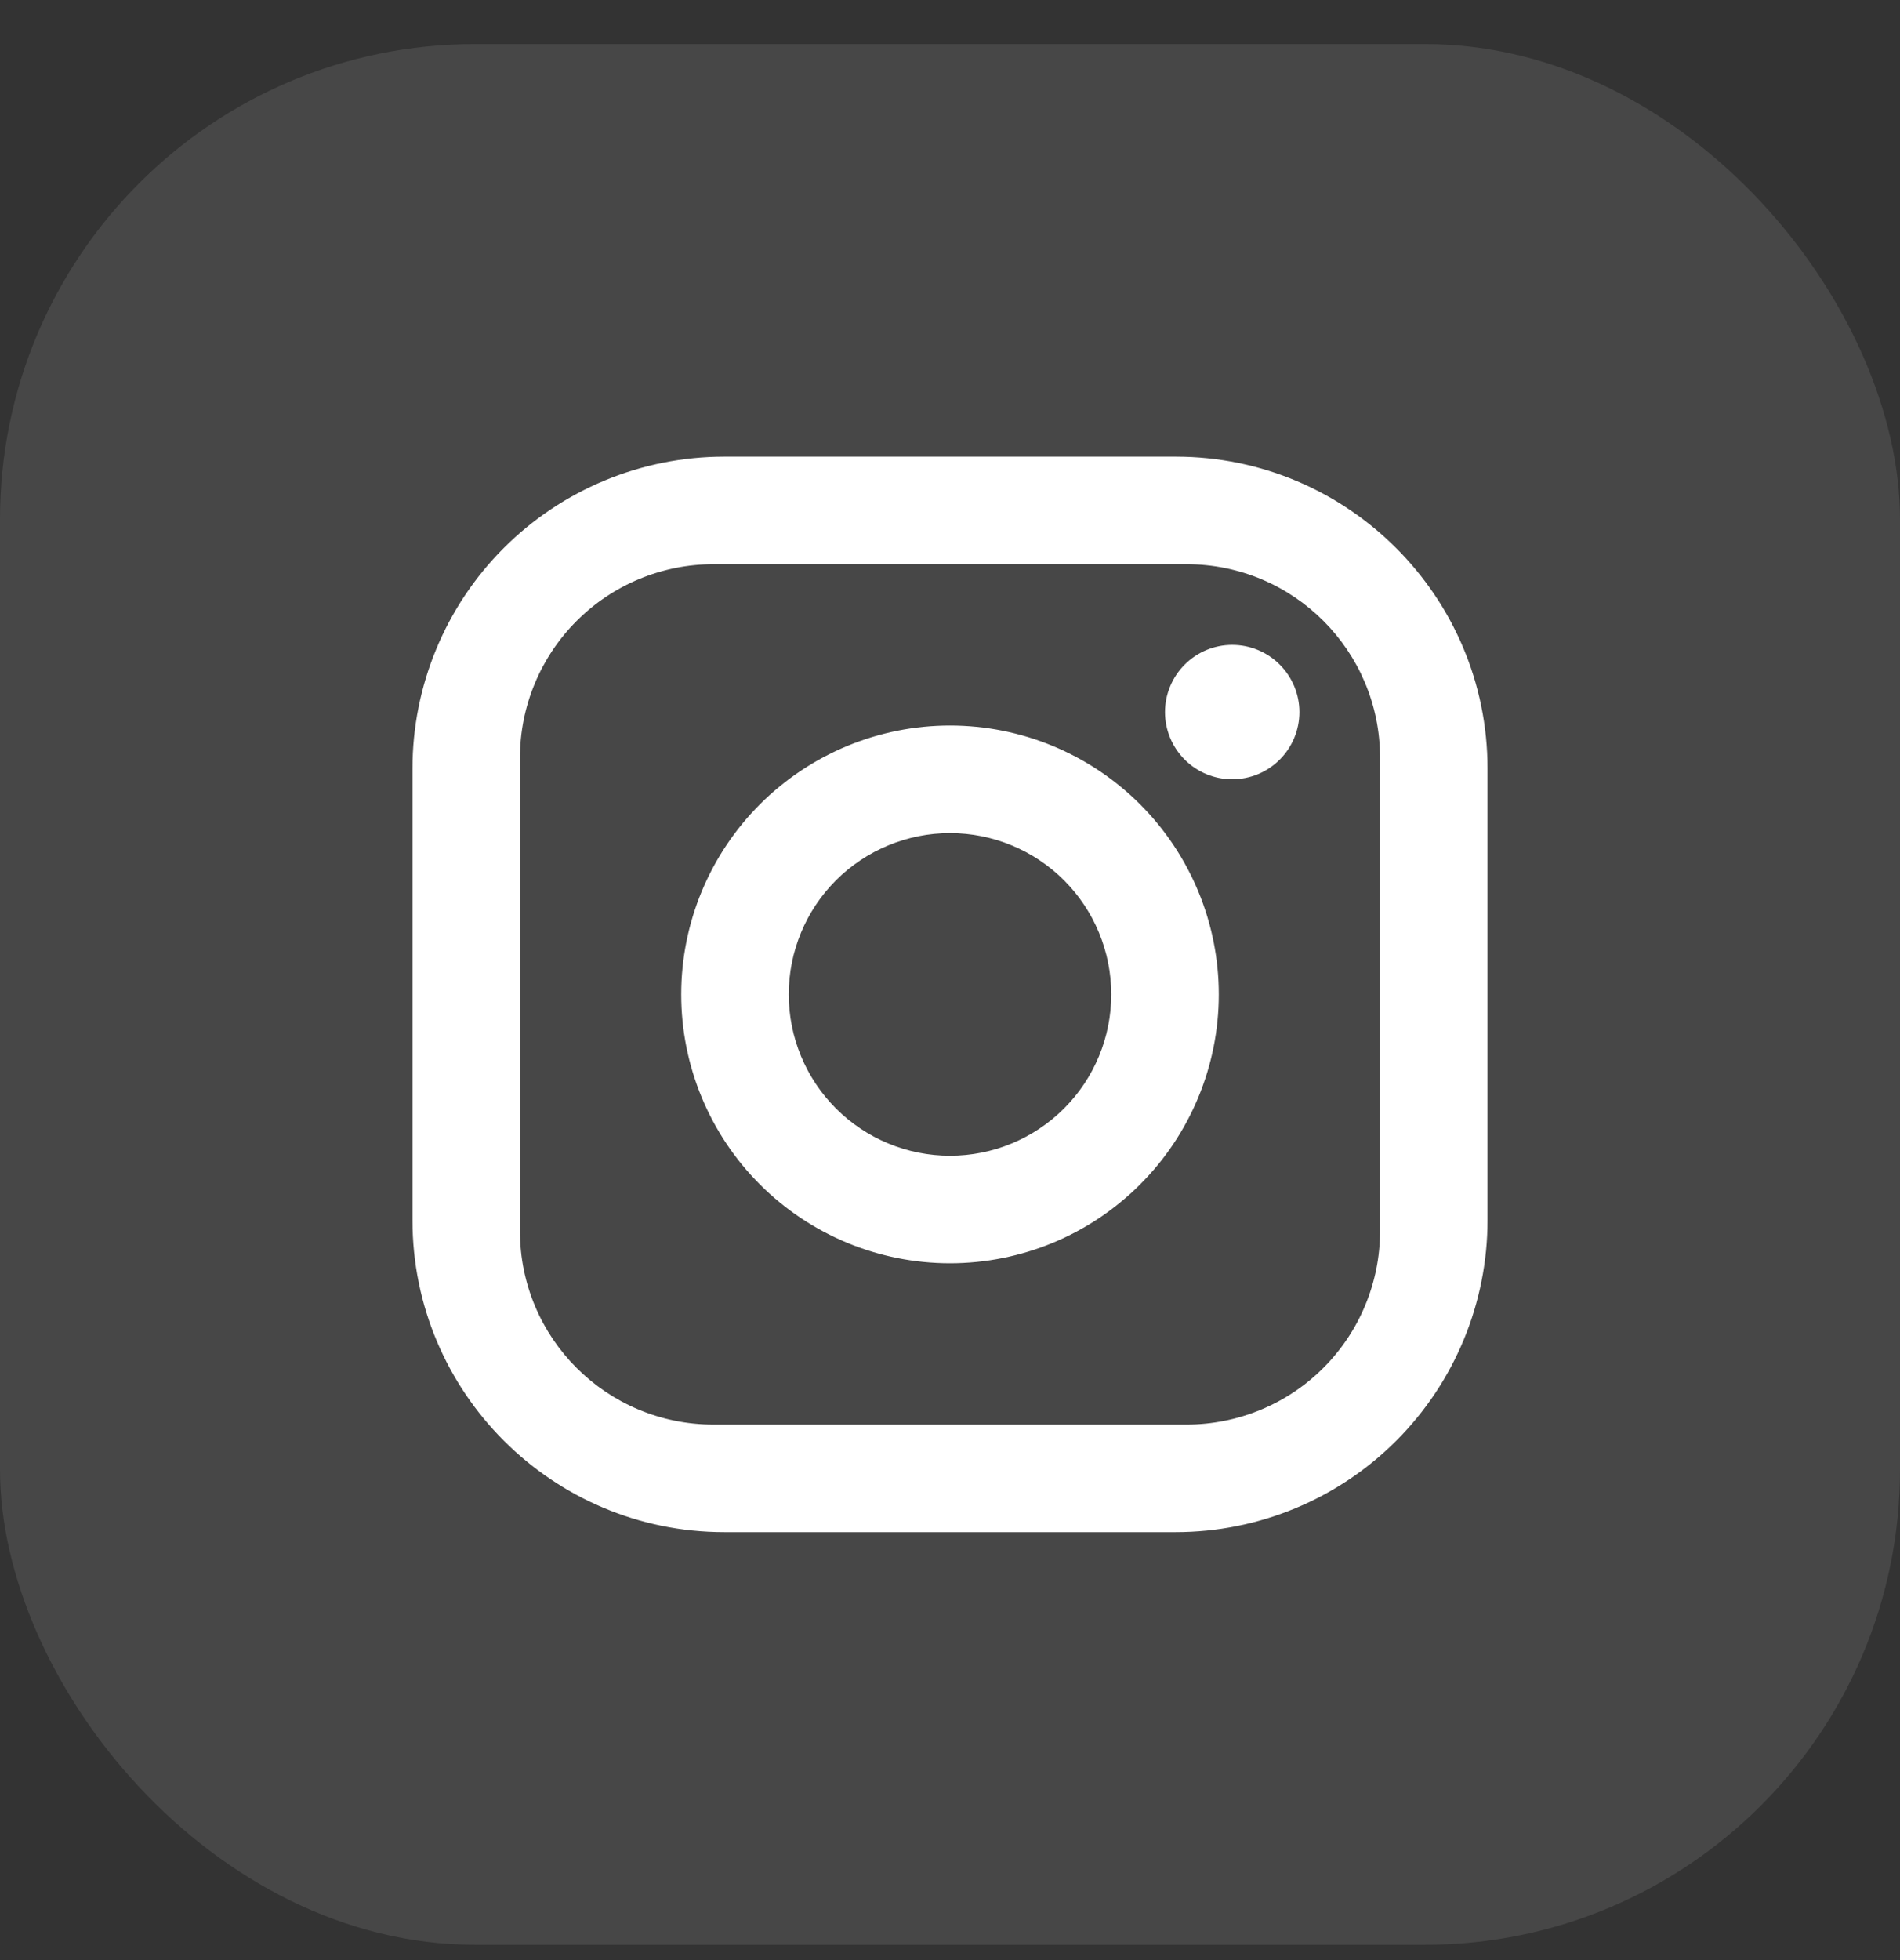
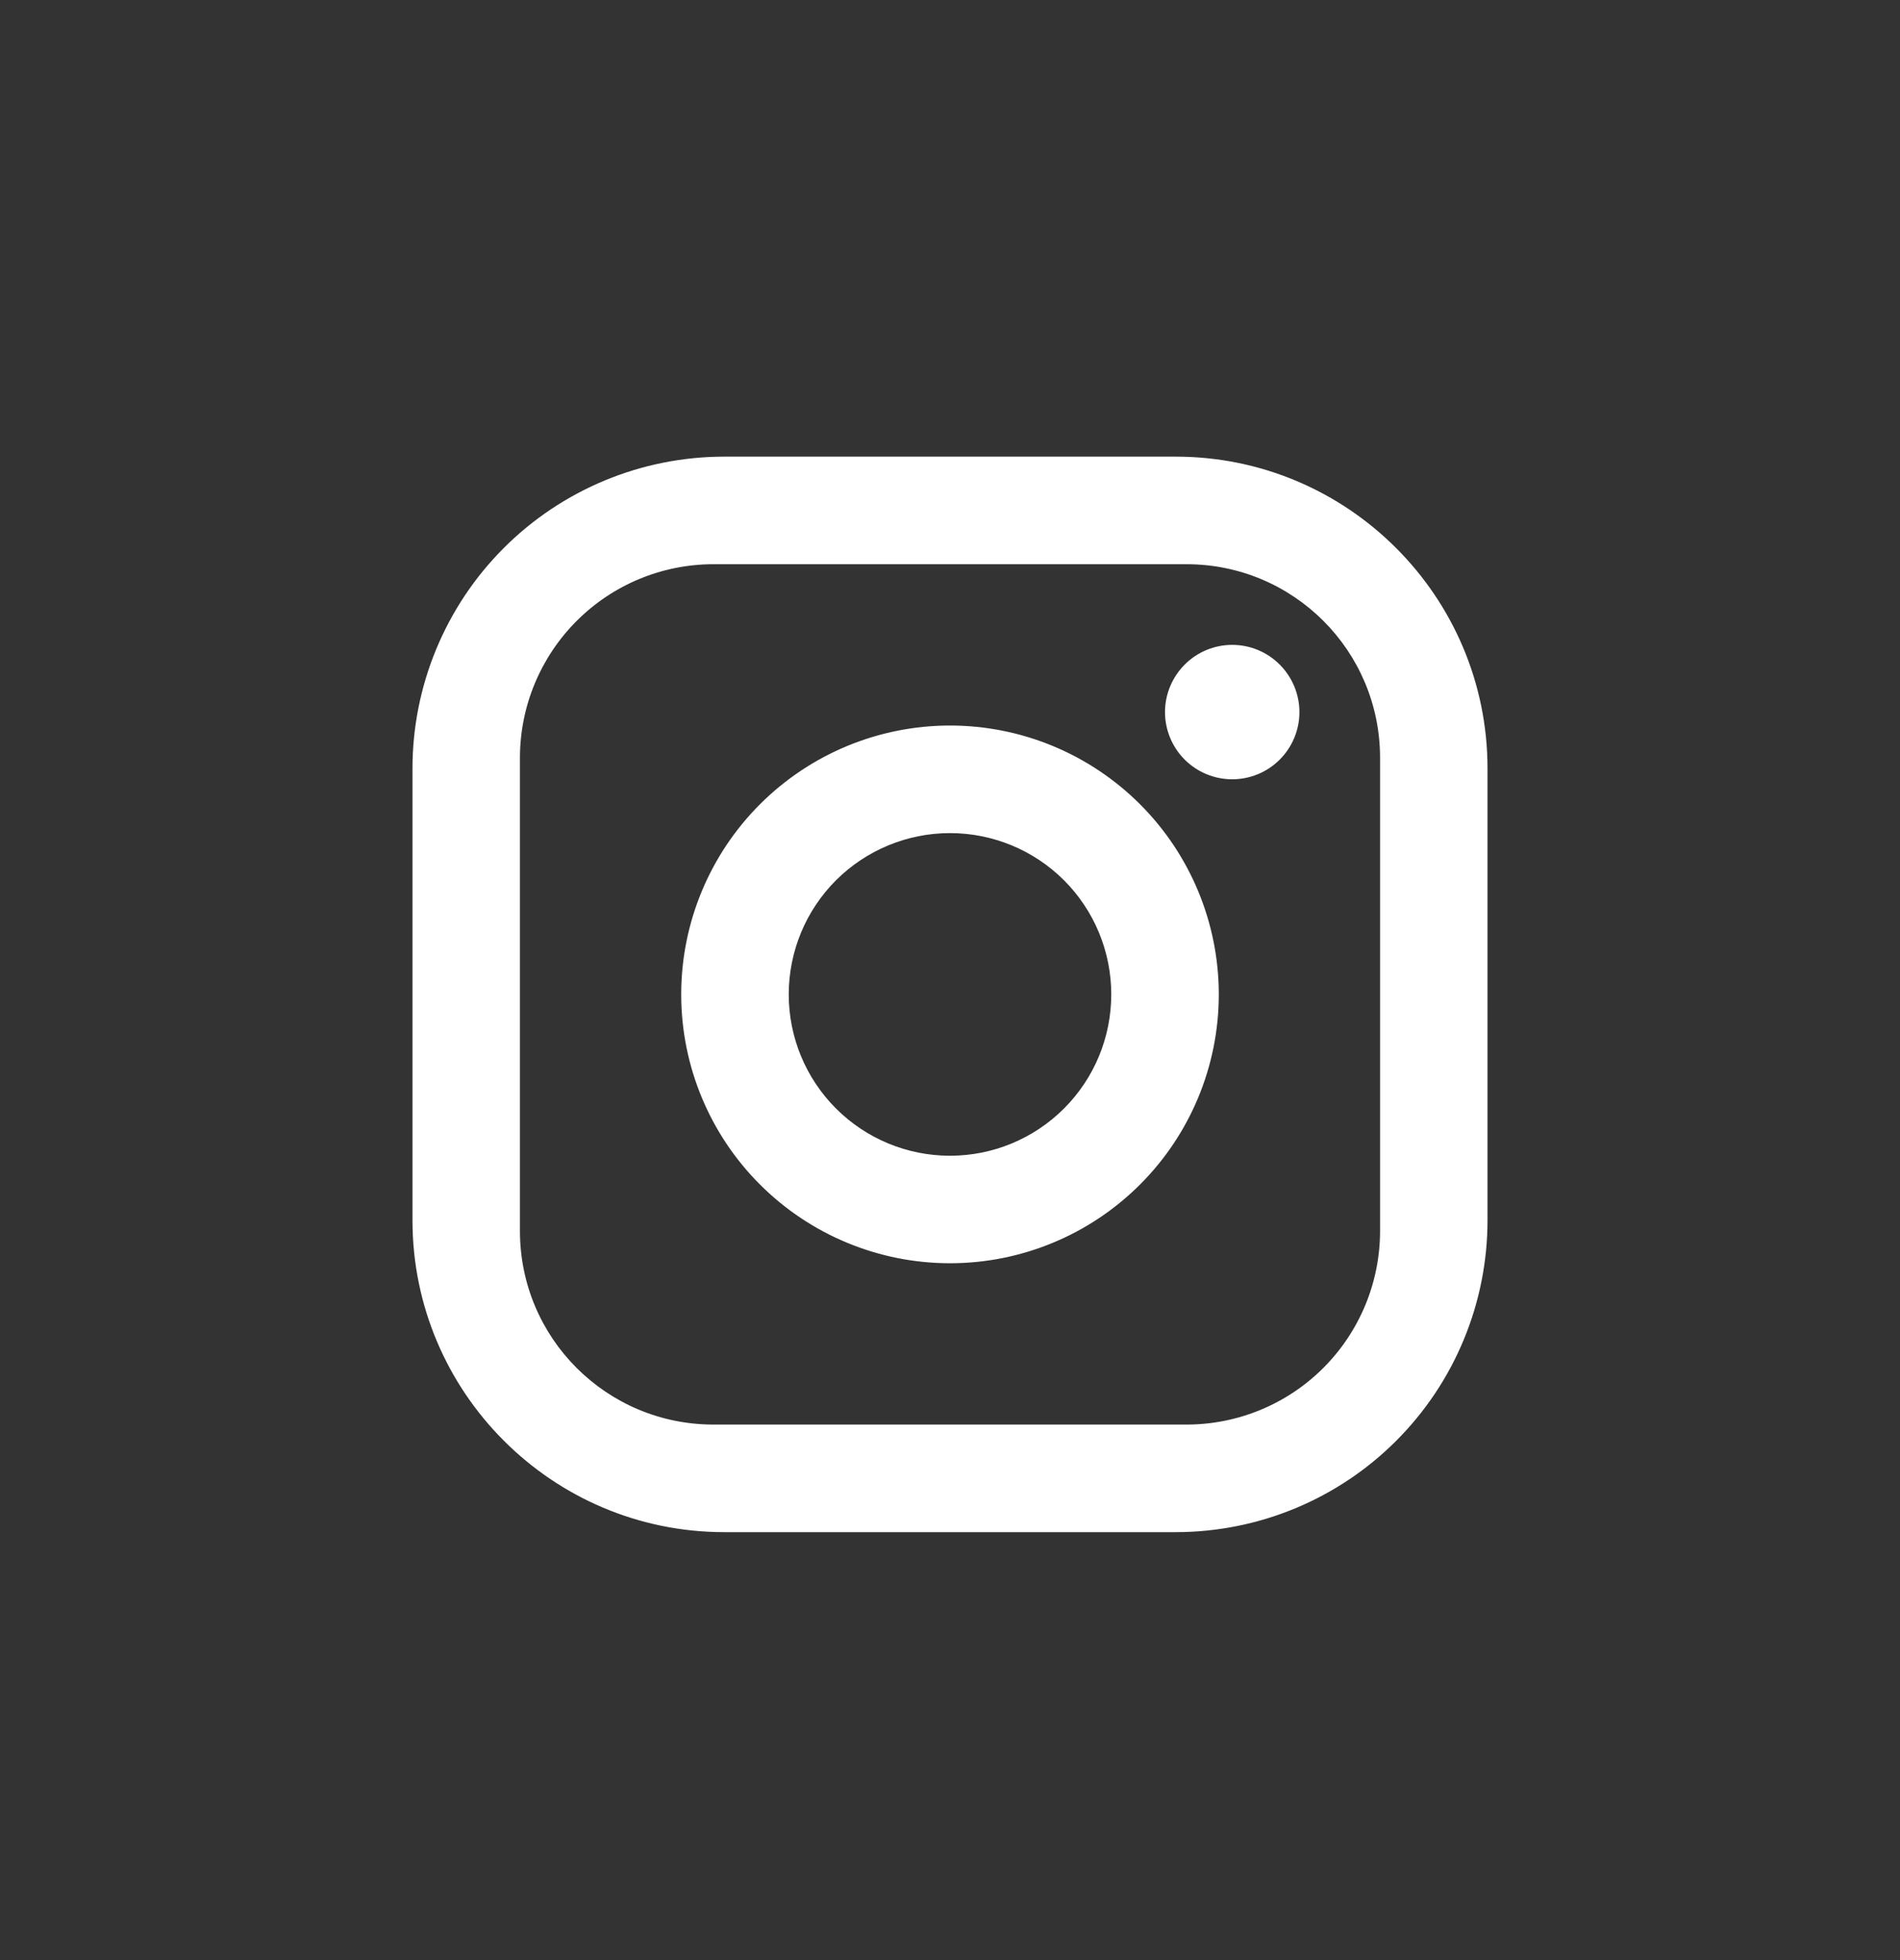
<svg xmlns="http://www.w3.org/2000/svg" width="32" height="33" viewBox="0 0 32 33" fill="none">
  <rect x="0" y="0" width="32" height="33" fill="#333333" stroke="none" />
-   <rect y="0.742" width="32" height="32" rx="8" fill="white" fill-opacity="0.1" />
  <path d="M12.198 7.688H19.802C22.699 7.688 25.053 10.042 25.053 12.939V20.544C25.053 21.937 24.5 23.272 23.515 24.257C22.531 25.242 21.195 25.795 19.802 25.795H12.198C9.301 25.795 6.947 23.441 6.947 20.544V12.939C6.947 11.547 7.5 10.211 8.485 9.226C9.469 8.242 10.805 7.688 12.198 7.688ZM12.017 9.499C11.152 9.499 10.323 9.842 9.712 10.454C9.101 11.065 8.757 11.894 8.757 12.758V20.725C8.757 22.527 10.215 23.984 12.017 23.984H19.983C20.848 23.984 21.677 23.641 22.288 23.03C22.899 22.419 23.243 21.59 23.243 20.725V12.758C23.243 10.957 21.785 9.499 19.983 9.499H12.017ZM20.753 10.857C21.053 10.857 21.341 10.976 21.553 11.189C21.765 11.401 21.885 11.689 21.885 11.989C21.885 12.289 21.765 12.577 21.553 12.789C21.341 13.001 21.053 13.12 20.753 13.12C20.453 13.12 20.165 13.001 19.953 12.789C19.741 12.577 19.621 12.289 19.621 11.989C19.621 11.689 19.741 11.401 19.953 11.189C20.165 10.976 20.453 10.857 20.753 10.857ZM16 12.215C17.201 12.215 18.352 12.692 19.201 13.541C20.05 14.39 20.527 15.541 20.527 16.742C20.527 17.942 20.05 19.094 19.201 19.942C18.352 20.791 17.201 21.268 16 21.268C14.8 21.268 13.648 20.791 12.799 19.942C11.95 19.094 11.473 17.942 11.473 16.742C11.473 15.541 11.95 14.39 12.799 13.541C13.648 12.692 14.8 12.215 16 12.215ZM16 14.026C15.28 14.026 14.589 14.312 14.079 14.821C13.57 15.331 13.284 16.021 13.284 16.742C13.284 17.462 13.57 18.153 14.079 18.662C14.589 19.172 15.28 19.458 16 19.458C16.72 19.458 17.411 19.172 17.921 18.662C18.43 18.153 18.716 17.462 18.716 16.742C18.716 16.021 18.43 15.331 17.921 14.821C17.411 14.312 16.72 14.026 16 14.026Z" fill="white" />
</svg>